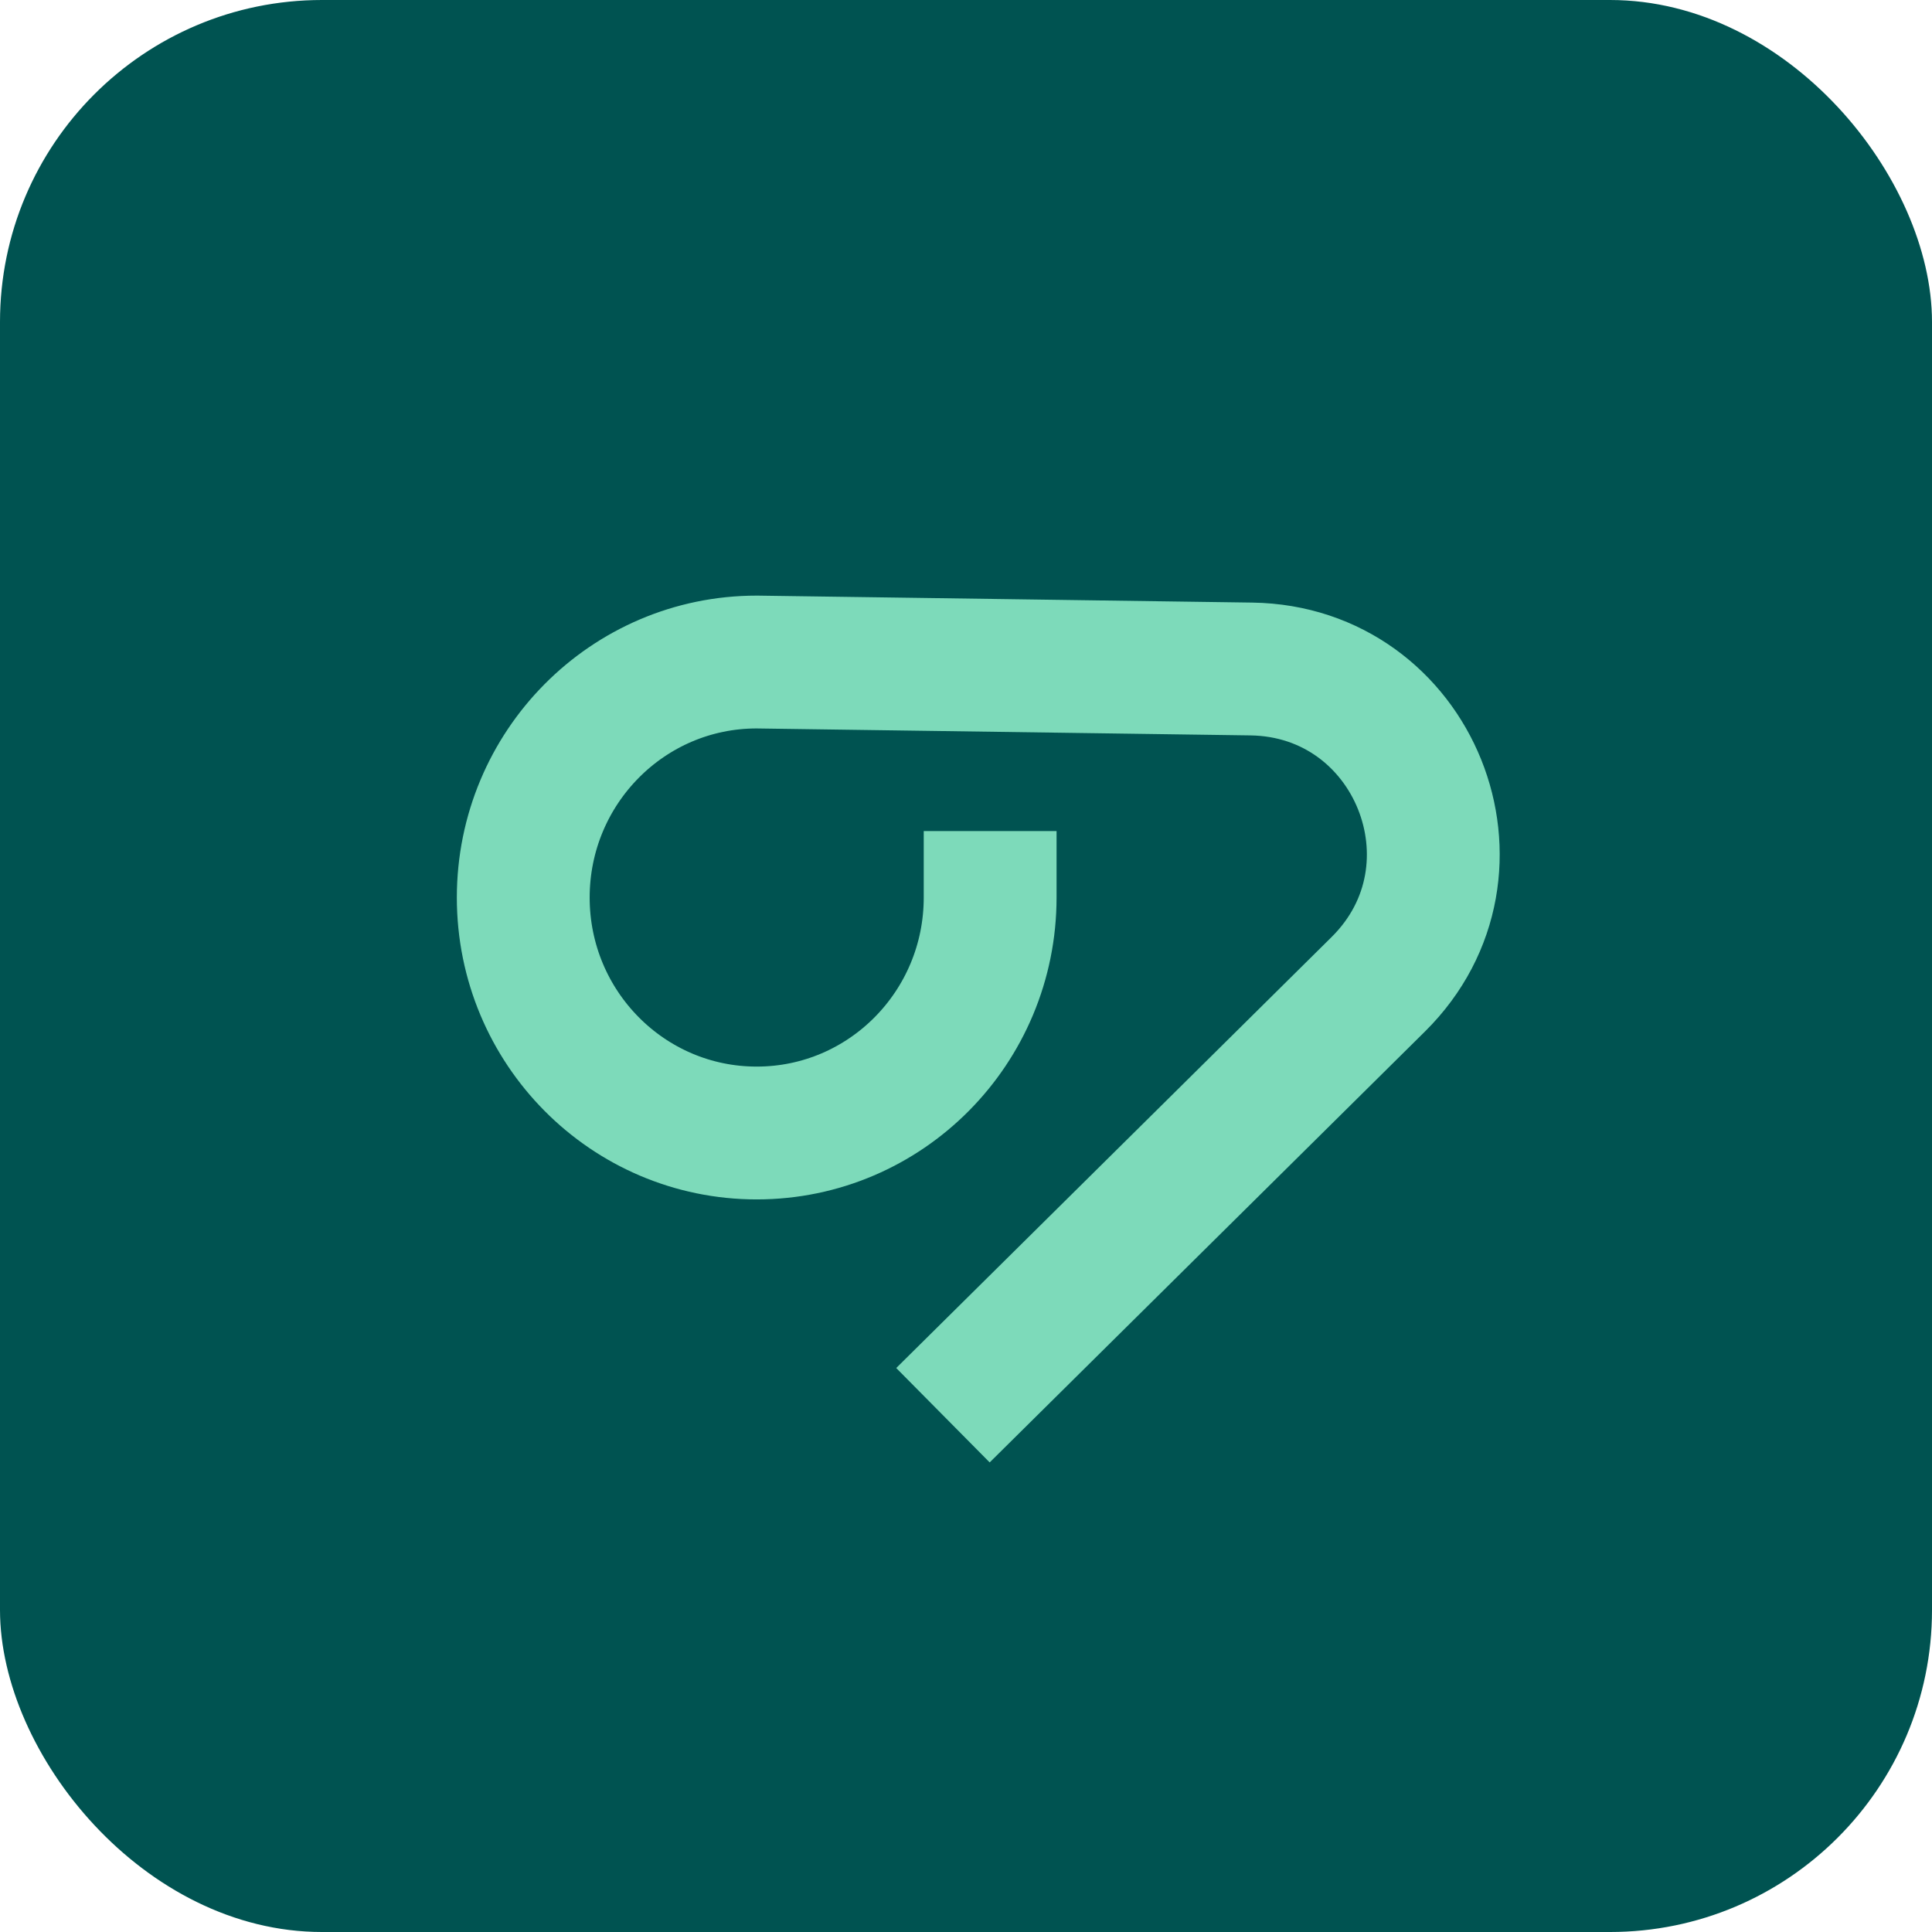
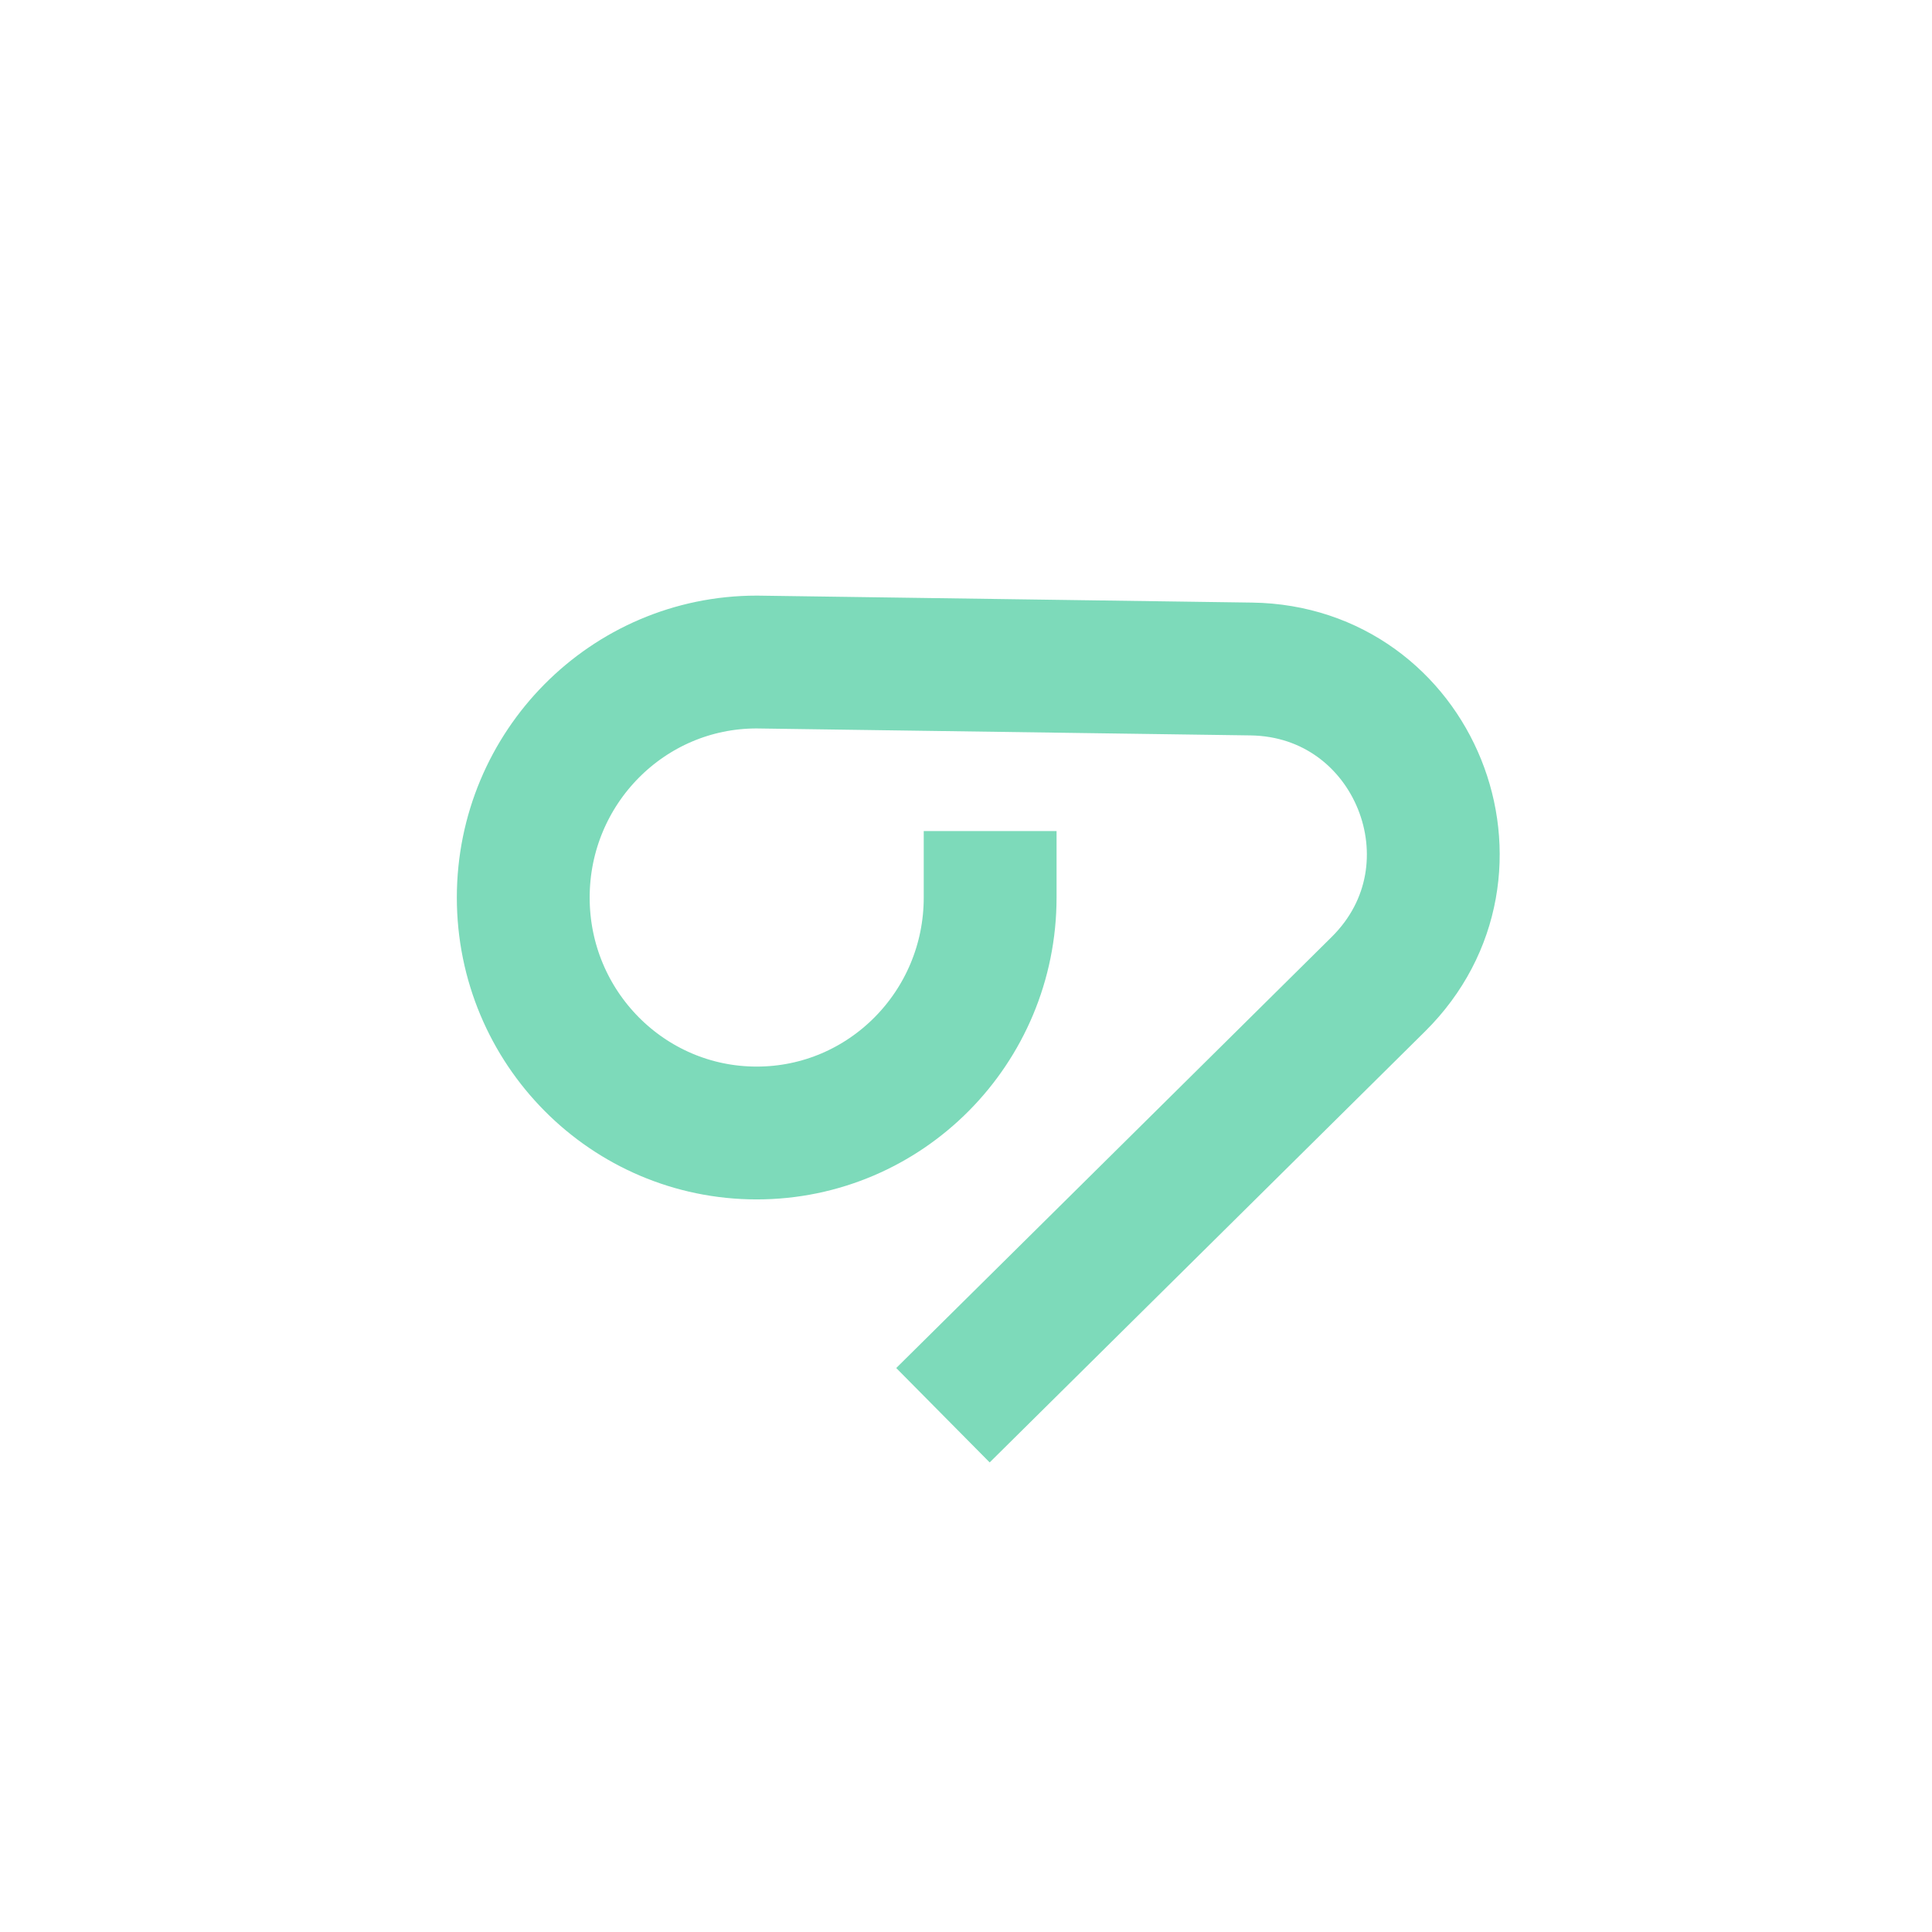
<svg xmlns="http://www.w3.org/2000/svg" width="48" height="48" viewBox="0 0 48 48" fill="none">
-   <rect width="48" height="48" rx="8" fill="#005351" />
  <path d="M24.6 22.298c0 3.232-2.597 5.851-5.8 5.851S13 25.53 13 22.3c0-3.232 2.597-5.852 5.8-5.852l12.286.173c4.06.056 6.042 4.976 3.158 7.832L24.6 34" stroke="#7DDABA" stroke-width="3.3" stroke-linecap="square" />
</svg>